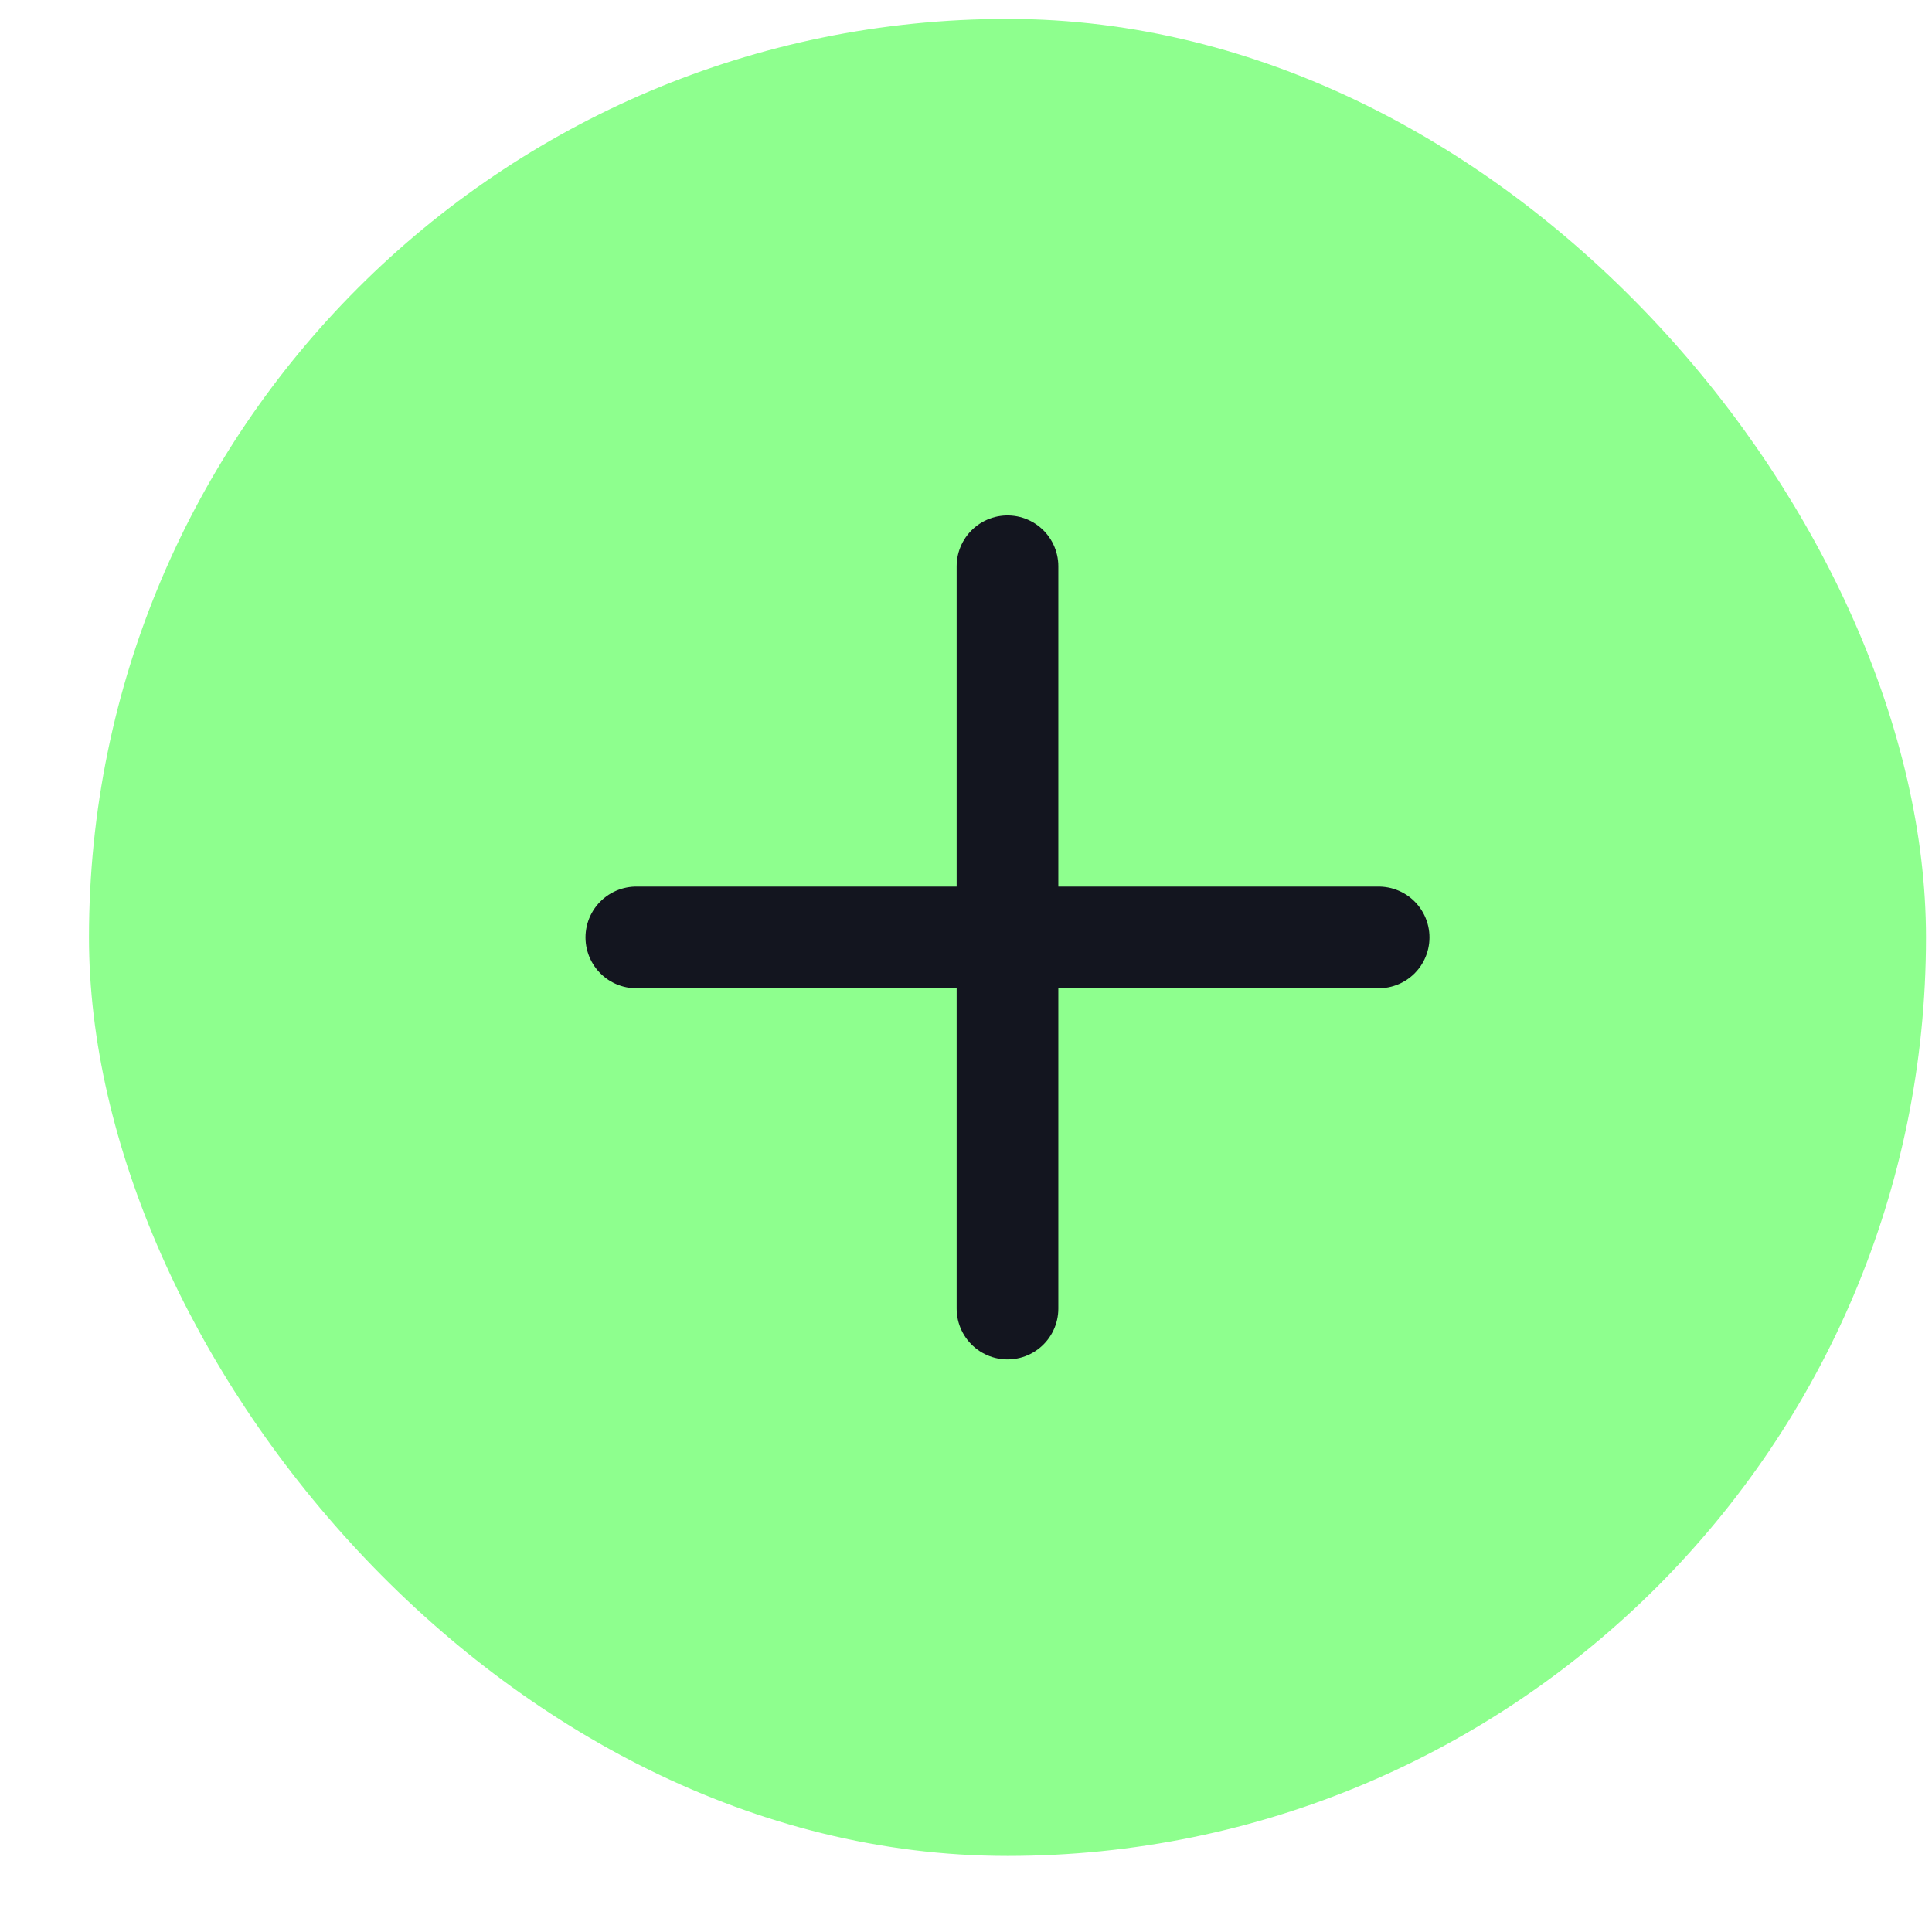
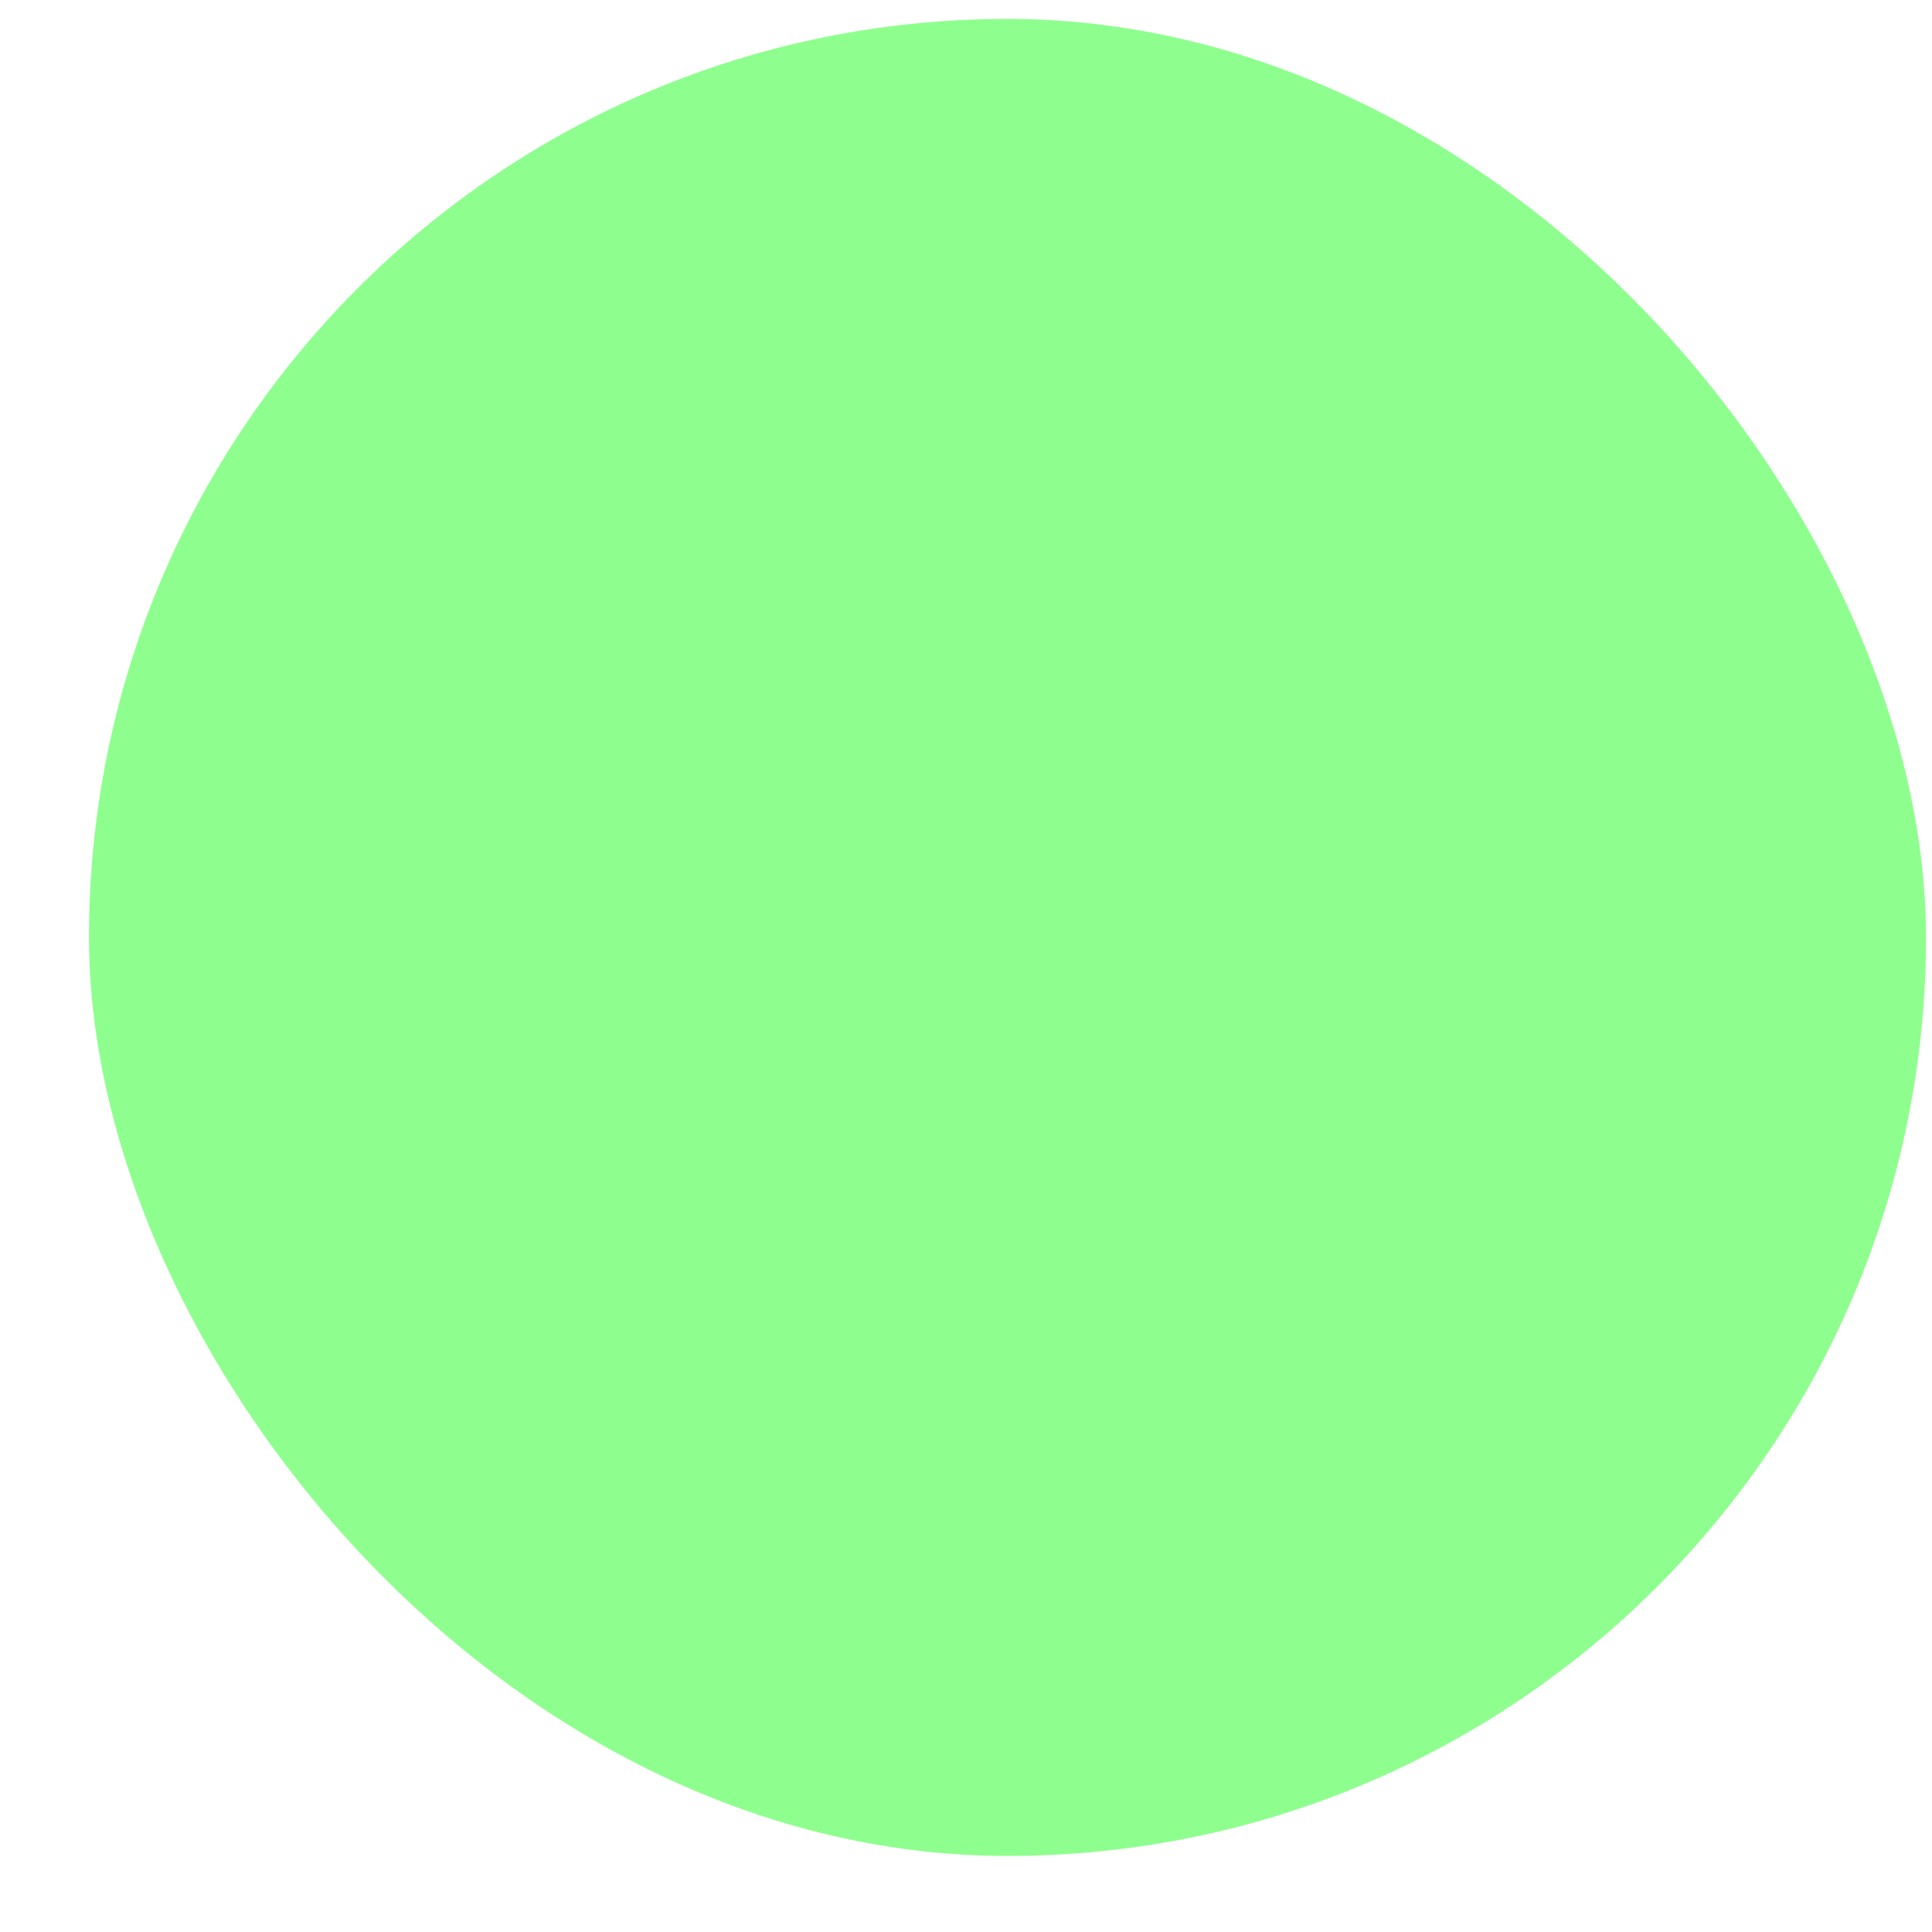
<svg xmlns="http://www.w3.org/2000/svg" width="19" height="19" viewBox="0 0 19 19" fill="none">
  <rect x="0.875" y="0.186" width="18.066" height="18.066" rx="9.033" fill="#8EFF8E" />
  <g clip-path="url(#clip0_178_259)">
-     <path d="M9.908 5.569V12.869" stroke="#13151F" stroke-linecap="round" stroke-linejoin="round" />
-     <path d="M6.258 9.219H13.558" stroke="#13151F" stroke-linecap="round" stroke-linejoin="round" />
-   </g>
+     </g>
  <defs>
    <clipPath id="clip0_178_259">
-       <rect width="10.324" height="10.324" fill="white" transform="translate(2.609 9.219) rotate(-45)" />
-     </clipPath>
+       </clipPath>
  </defs>
</svg>